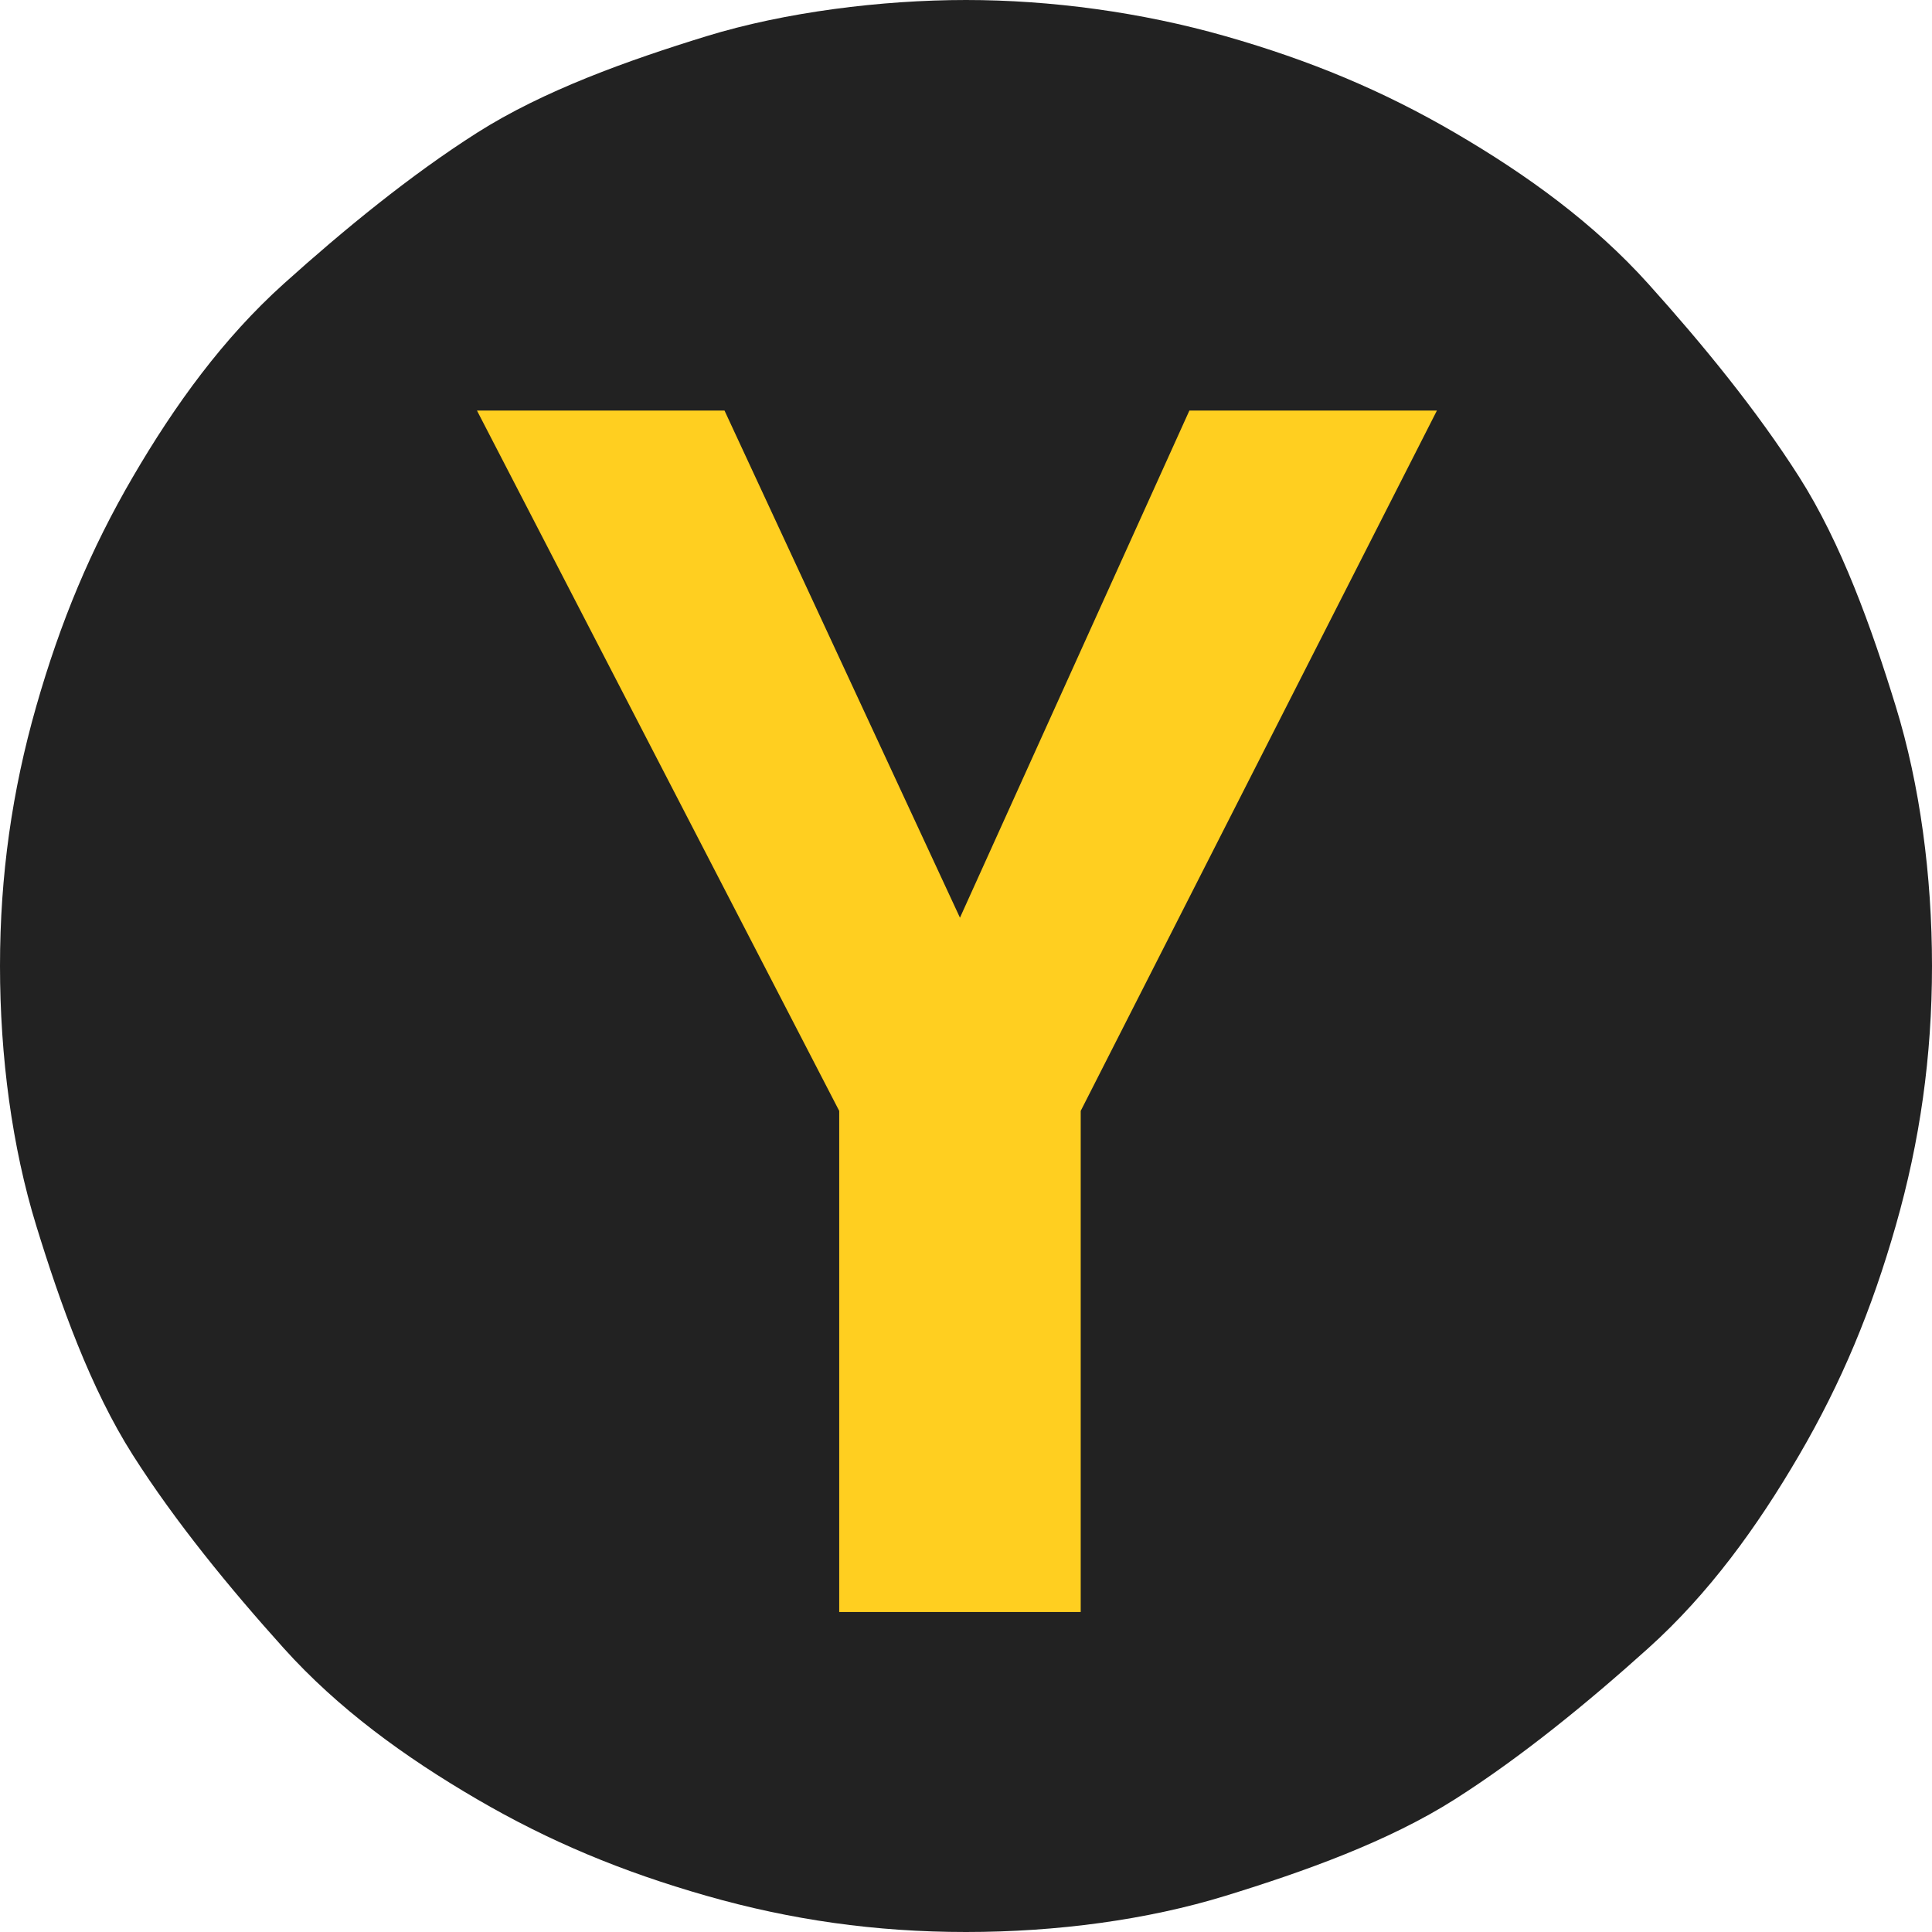
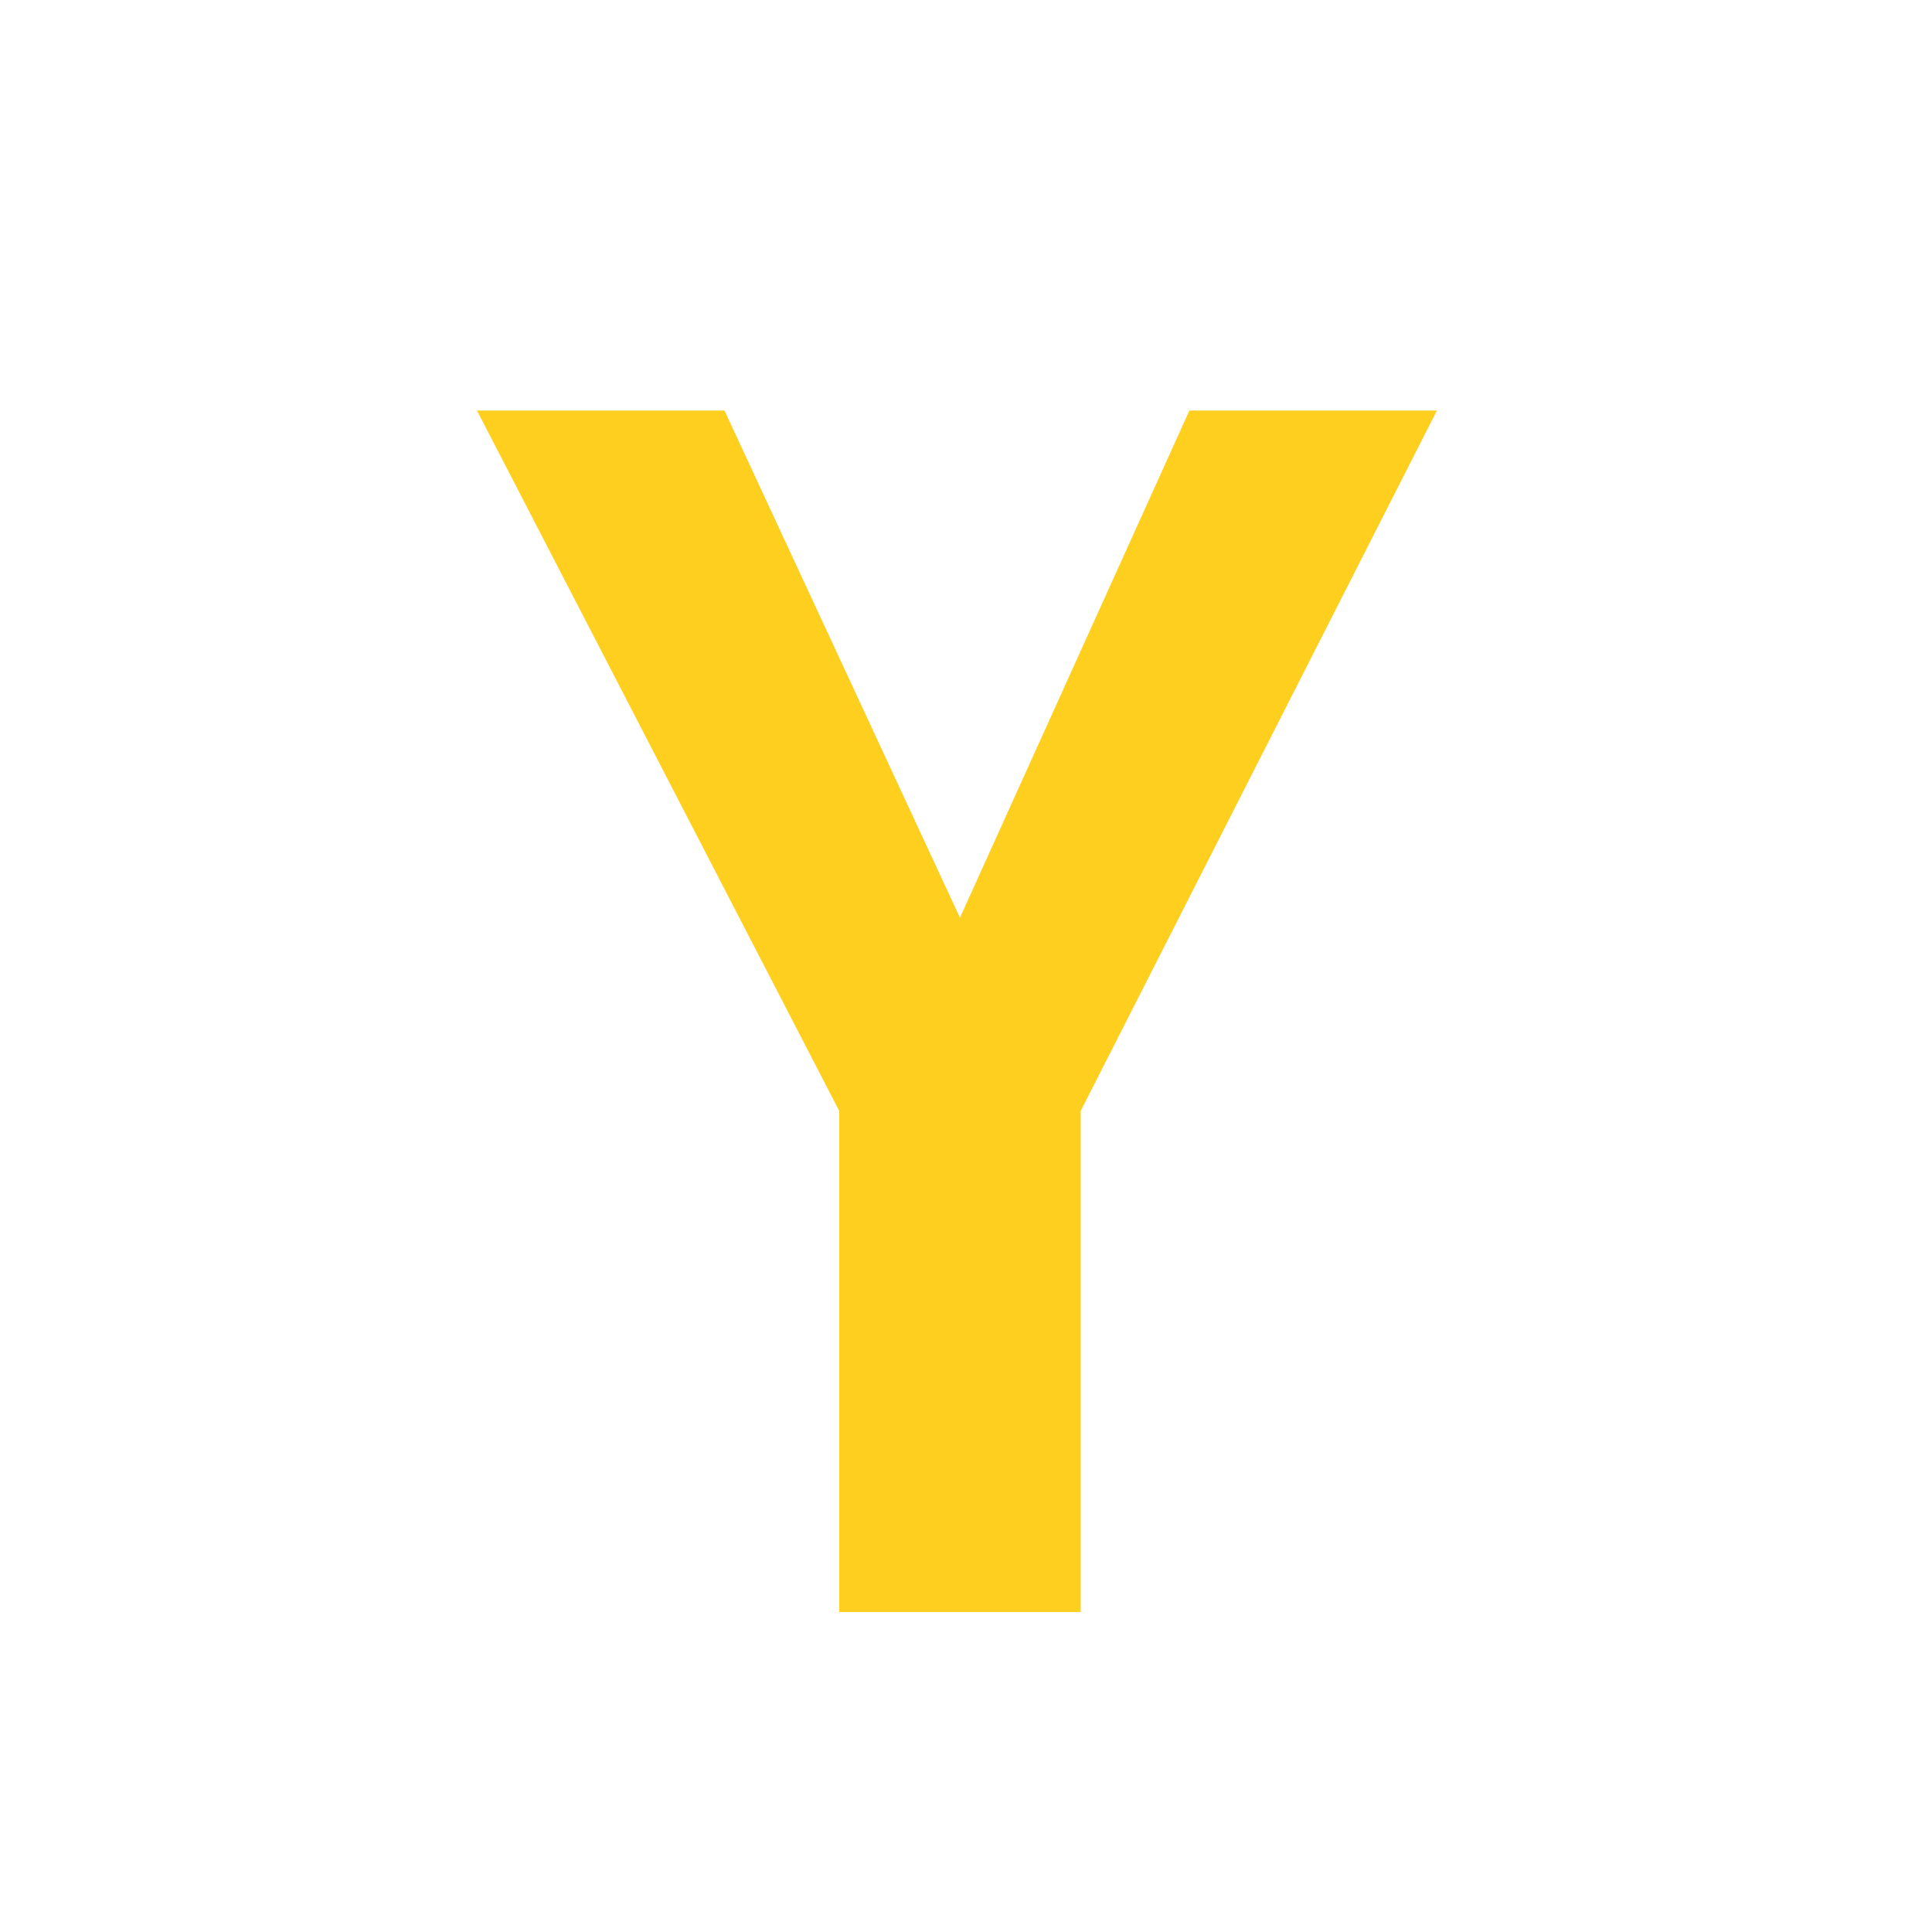
<svg xmlns="http://www.w3.org/2000/svg" version="1.1" id="a" x="0px" y="0px" viewBox="0 0 32 32" style="enable-background:new 0 0 32 32;" xml:space="preserve">
  <style type="text/css">
	.st0{fill:#222222;}
	.st1{fill:#FFCF20;}
</style>
-   <path class="st0" d="M0,16c0-1.5,0.2-2.9,0.6-4.3s0.9-2.6,1.6-3.8s1.5-2.3,2.5-3.2s2.1-1.8,3.2-2.5s2.5-1.2,3.8-1.6S14.6,0,16,0  s2.9,0.2,4.3,0.6s2.6,0.9,3.8,1.6s2.3,1.5,3.2,2.5s1.8,2.1,2.5,3.2s1.2,2.5,1.6,3.8S32,14.5,32,16s-0.2,2.9-0.6,4.3  s-0.9,2.6-1.6,3.8s-1.5,2.3-2.5,3.2s-2.1,1.8-3.2,2.5s-2.5,1.2-3.8,1.6S17.5,32,16,32s-2.9-0.2-4.3-0.6s-2.6-0.9-3.8-1.6  s-2.3-1.5-3.2-2.5s-1.8-2.1-2.5-3.2S1,21.6,0.6,20.3S0,17.5,0,16z" />
  <polygon class="st1" points="12,6.8 7.9,6.8 13.9,18.4 13.9,26.7 17.9,26.7 17.9,18.4 23.8,6.8 19.7,6.8 15.9,15.2 " />
</svg>